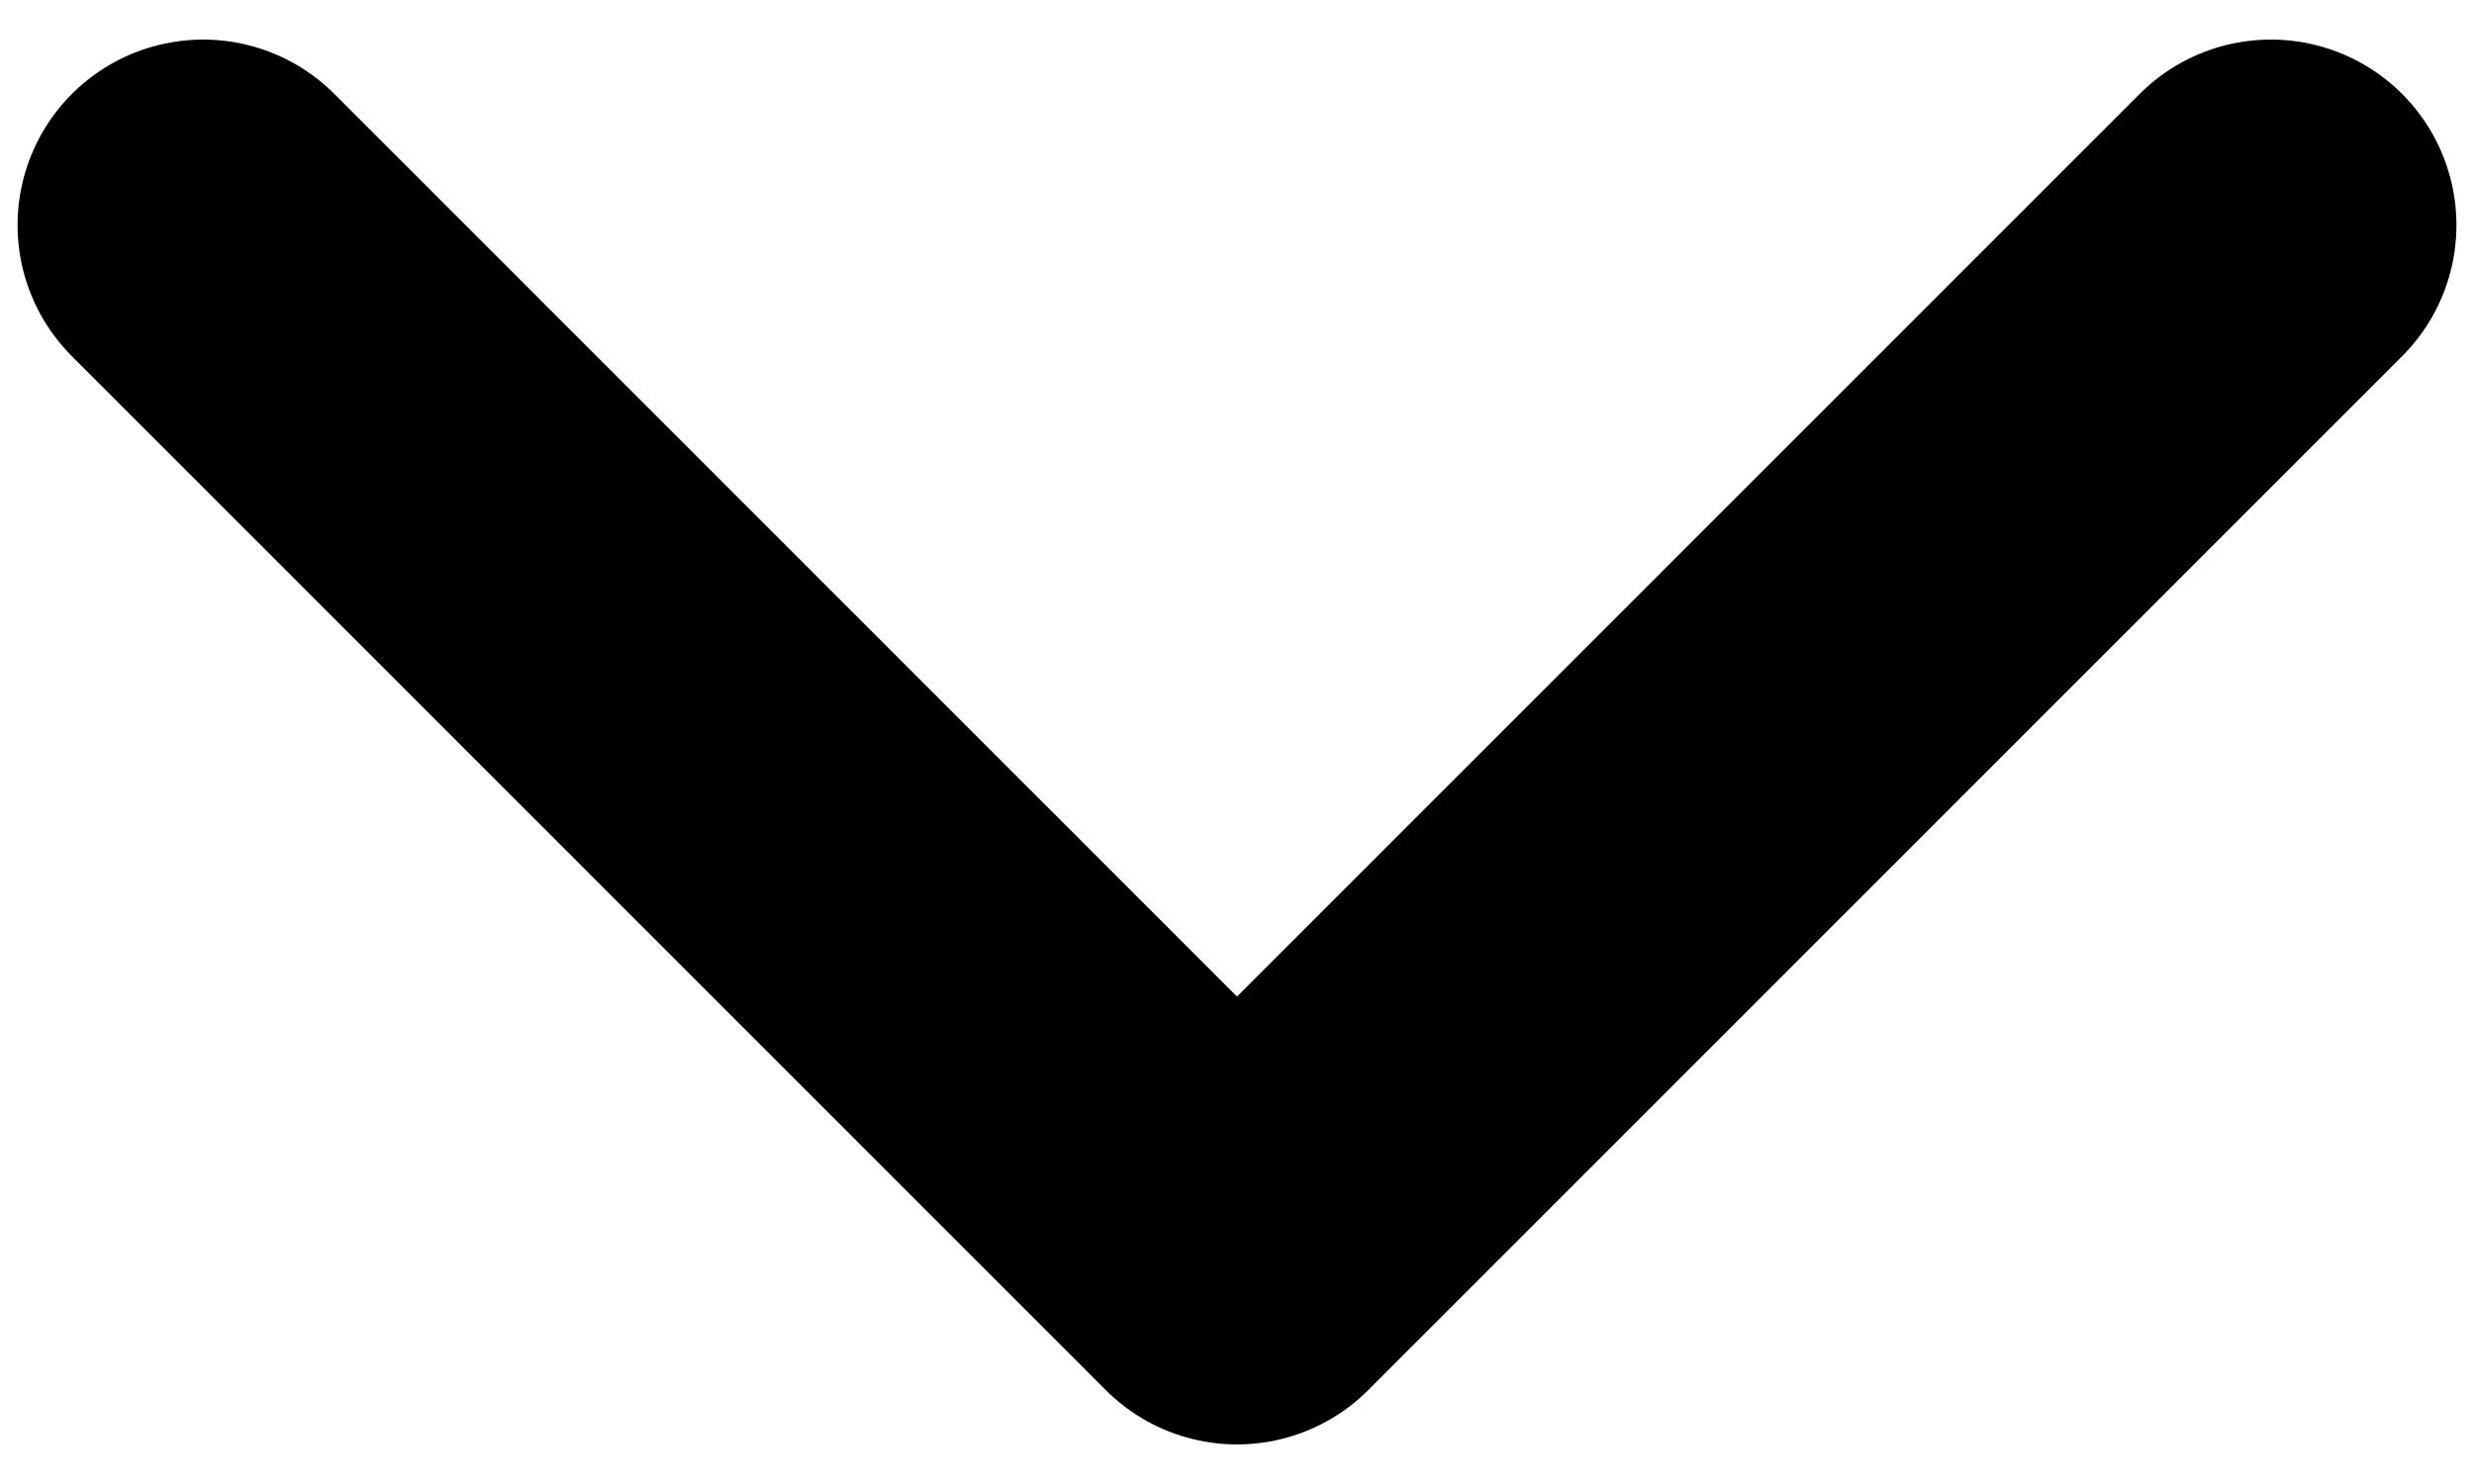
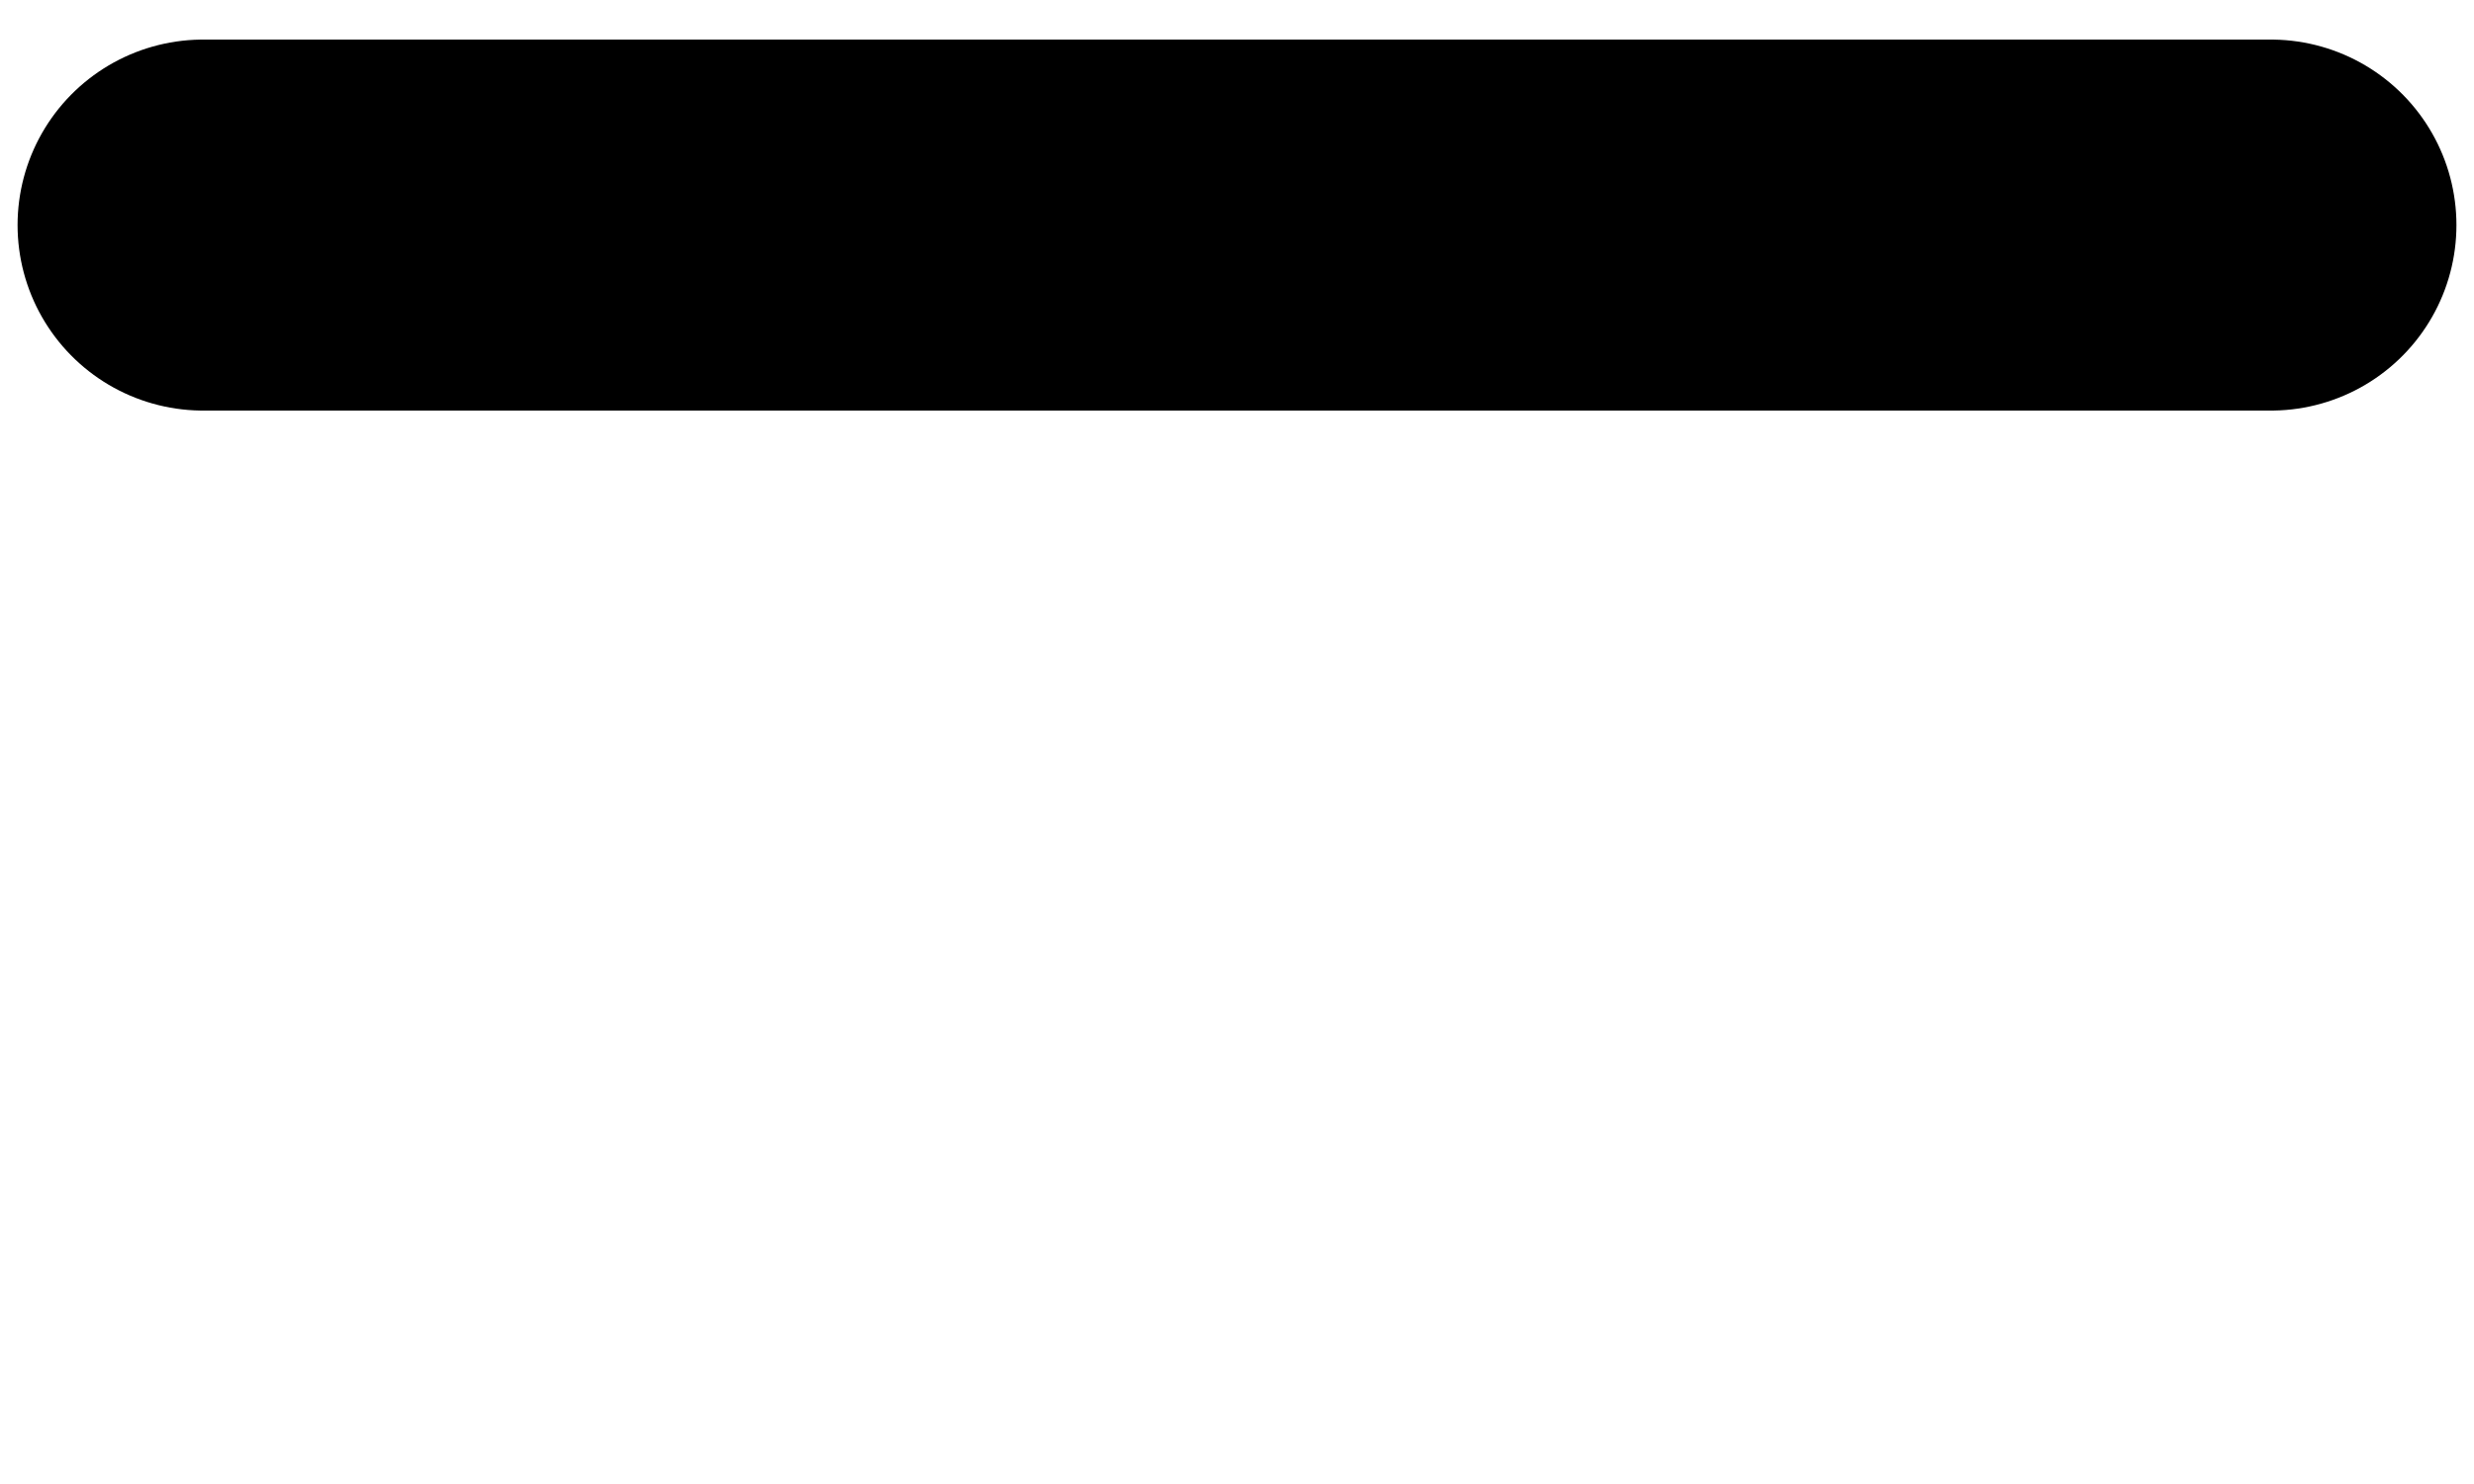
<svg xmlns="http://www.w3.org/2000/svg" width="10" height="6" viewBox="0 0 10 6" fill="none">
-   <path id="Vector_2" d="M0.821 0.91L5 5.09L9.179 0.91" stroke="black" stroke-width="1.5" stroke-linecap="round" stroke-linejoin="round" />
+   <path id="Vector_2" d="M0.821 0.91L9.179 0.91" stroke="black" stroke-width="1.5" stroke-linecap="round" stroke-linejoin="round" />
</svg>